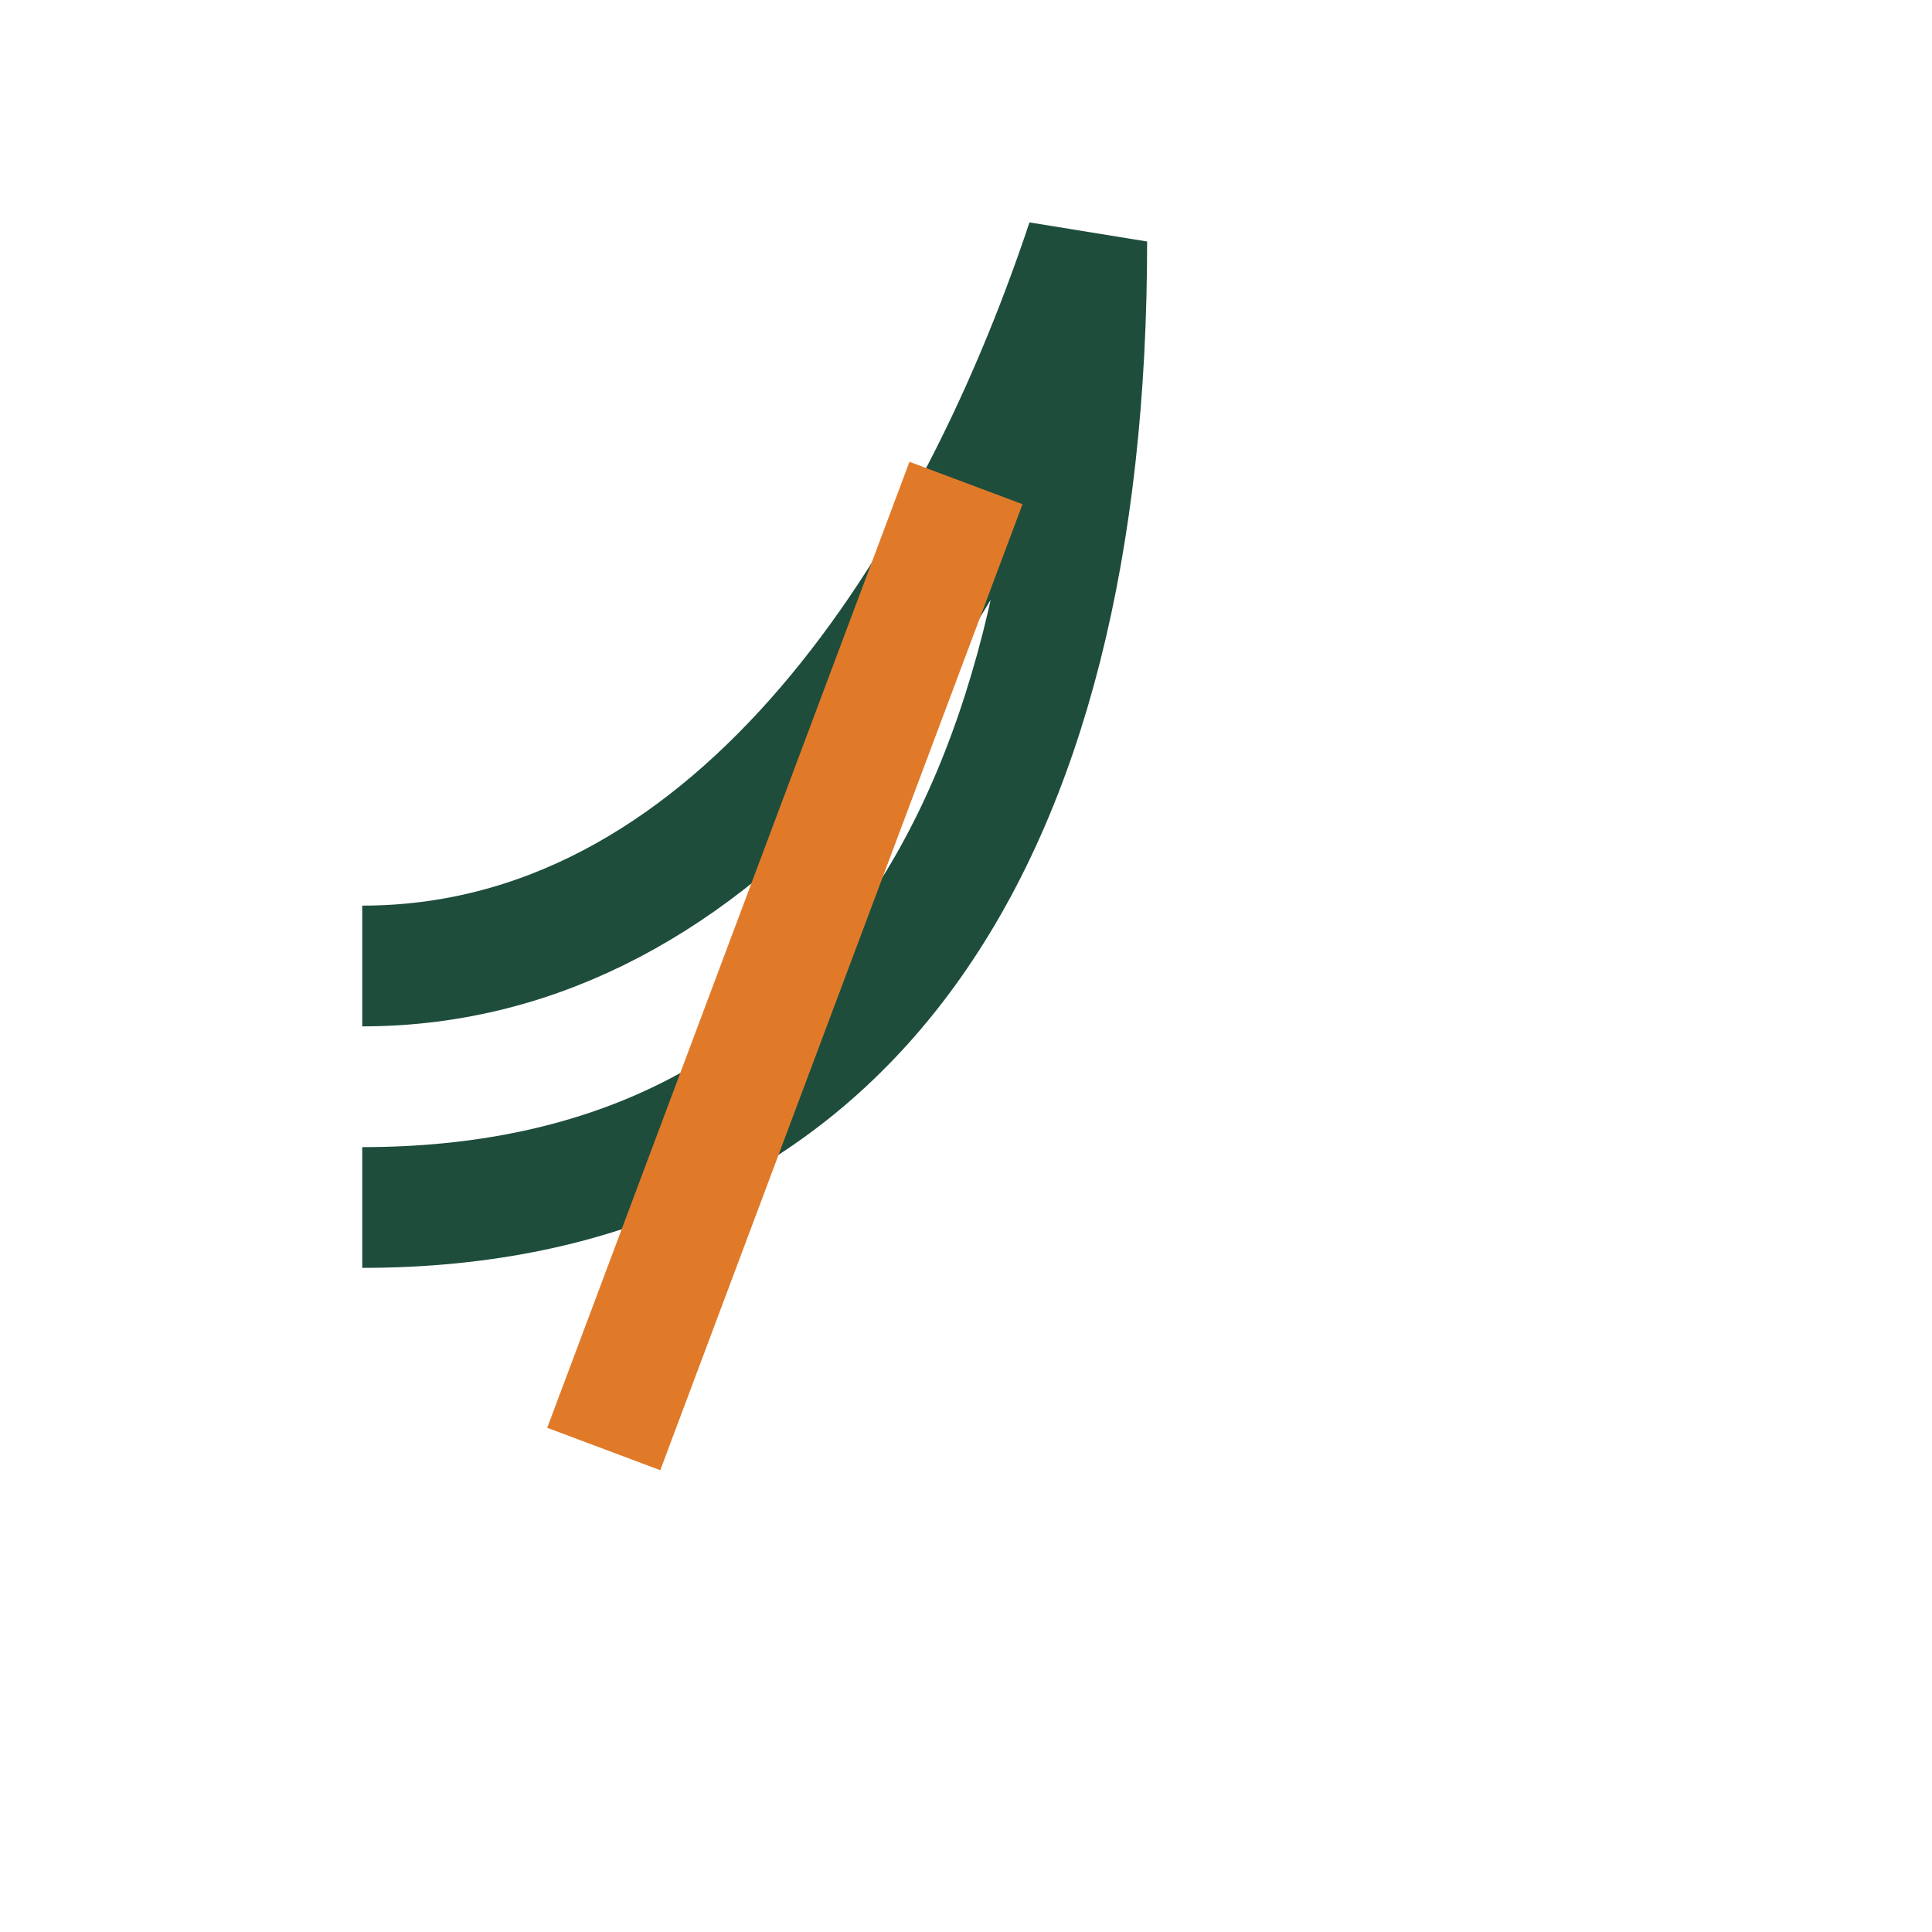
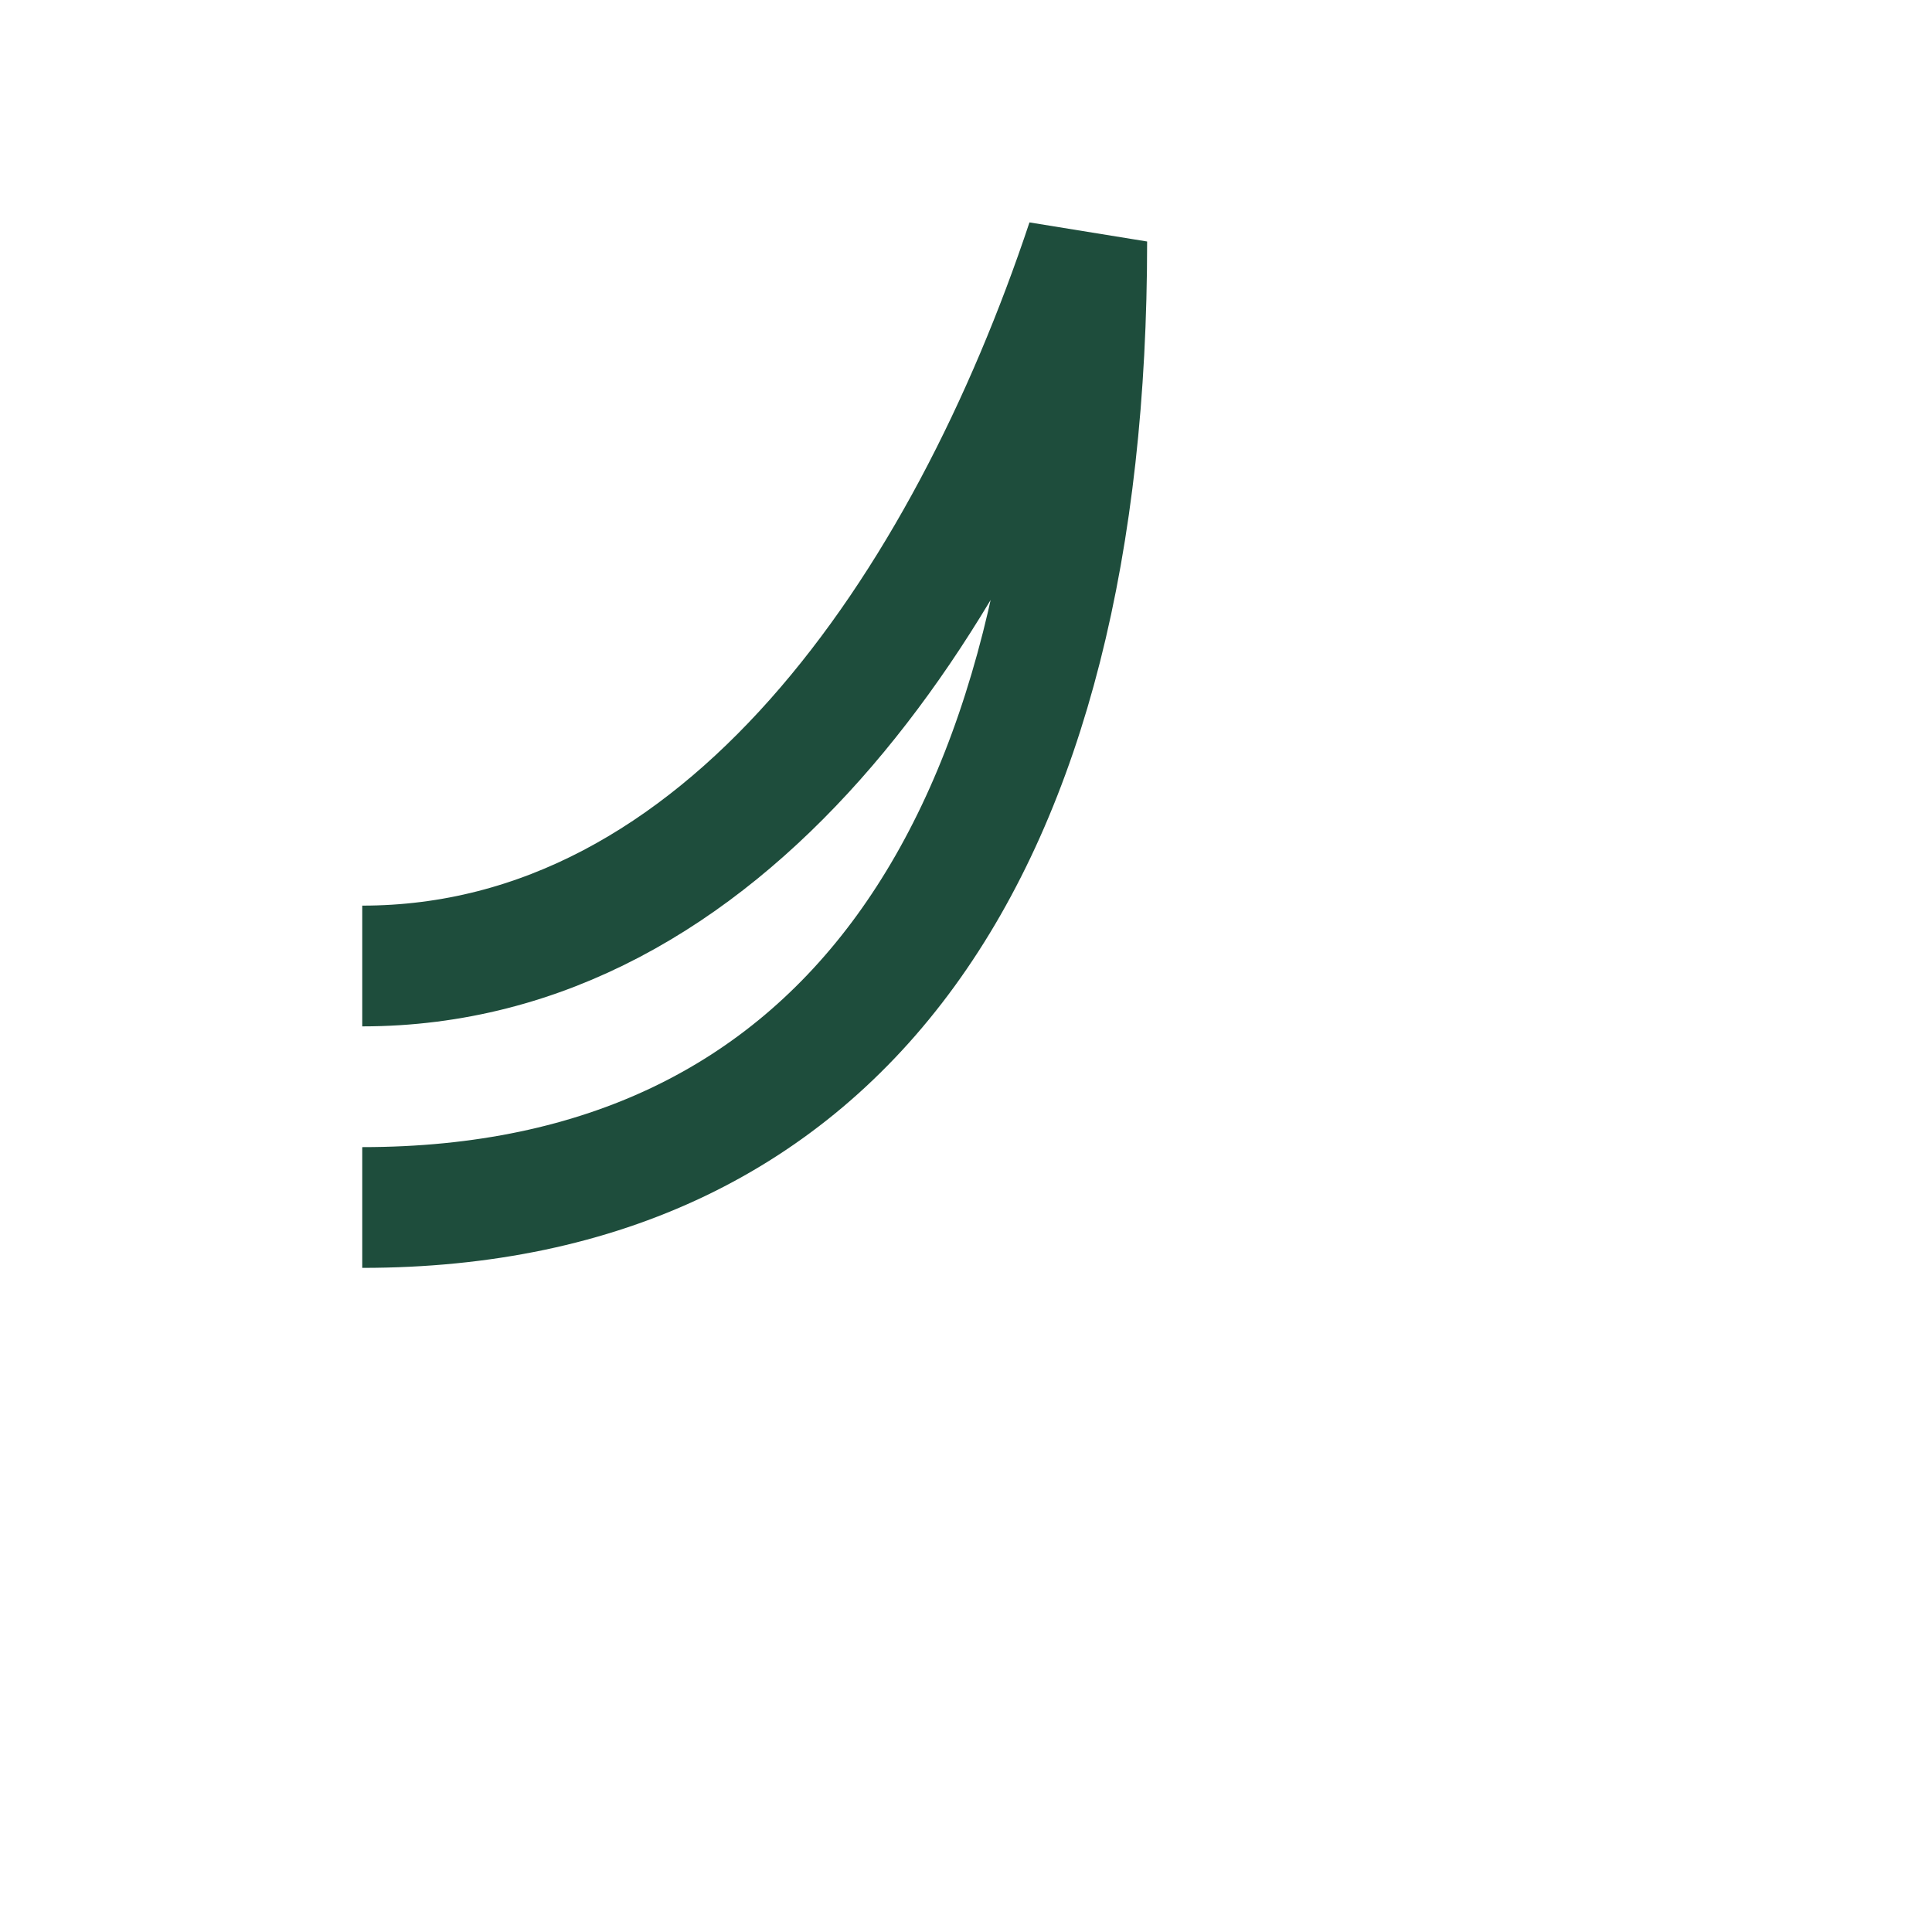
<svg xmlns="http://www.w3.org/2000/svg" width="32" height="32" viewBox="0 0 32 32">
  <path d="M6 16c6 0 10-6 12-12 0 10-4 16-12 16" fill="none" stroke="#1E4D3C" stroke-width="2" />
-   <path d="M10 24l6-16" stroke="#E07A29" stroke-width="2" />
</svg>